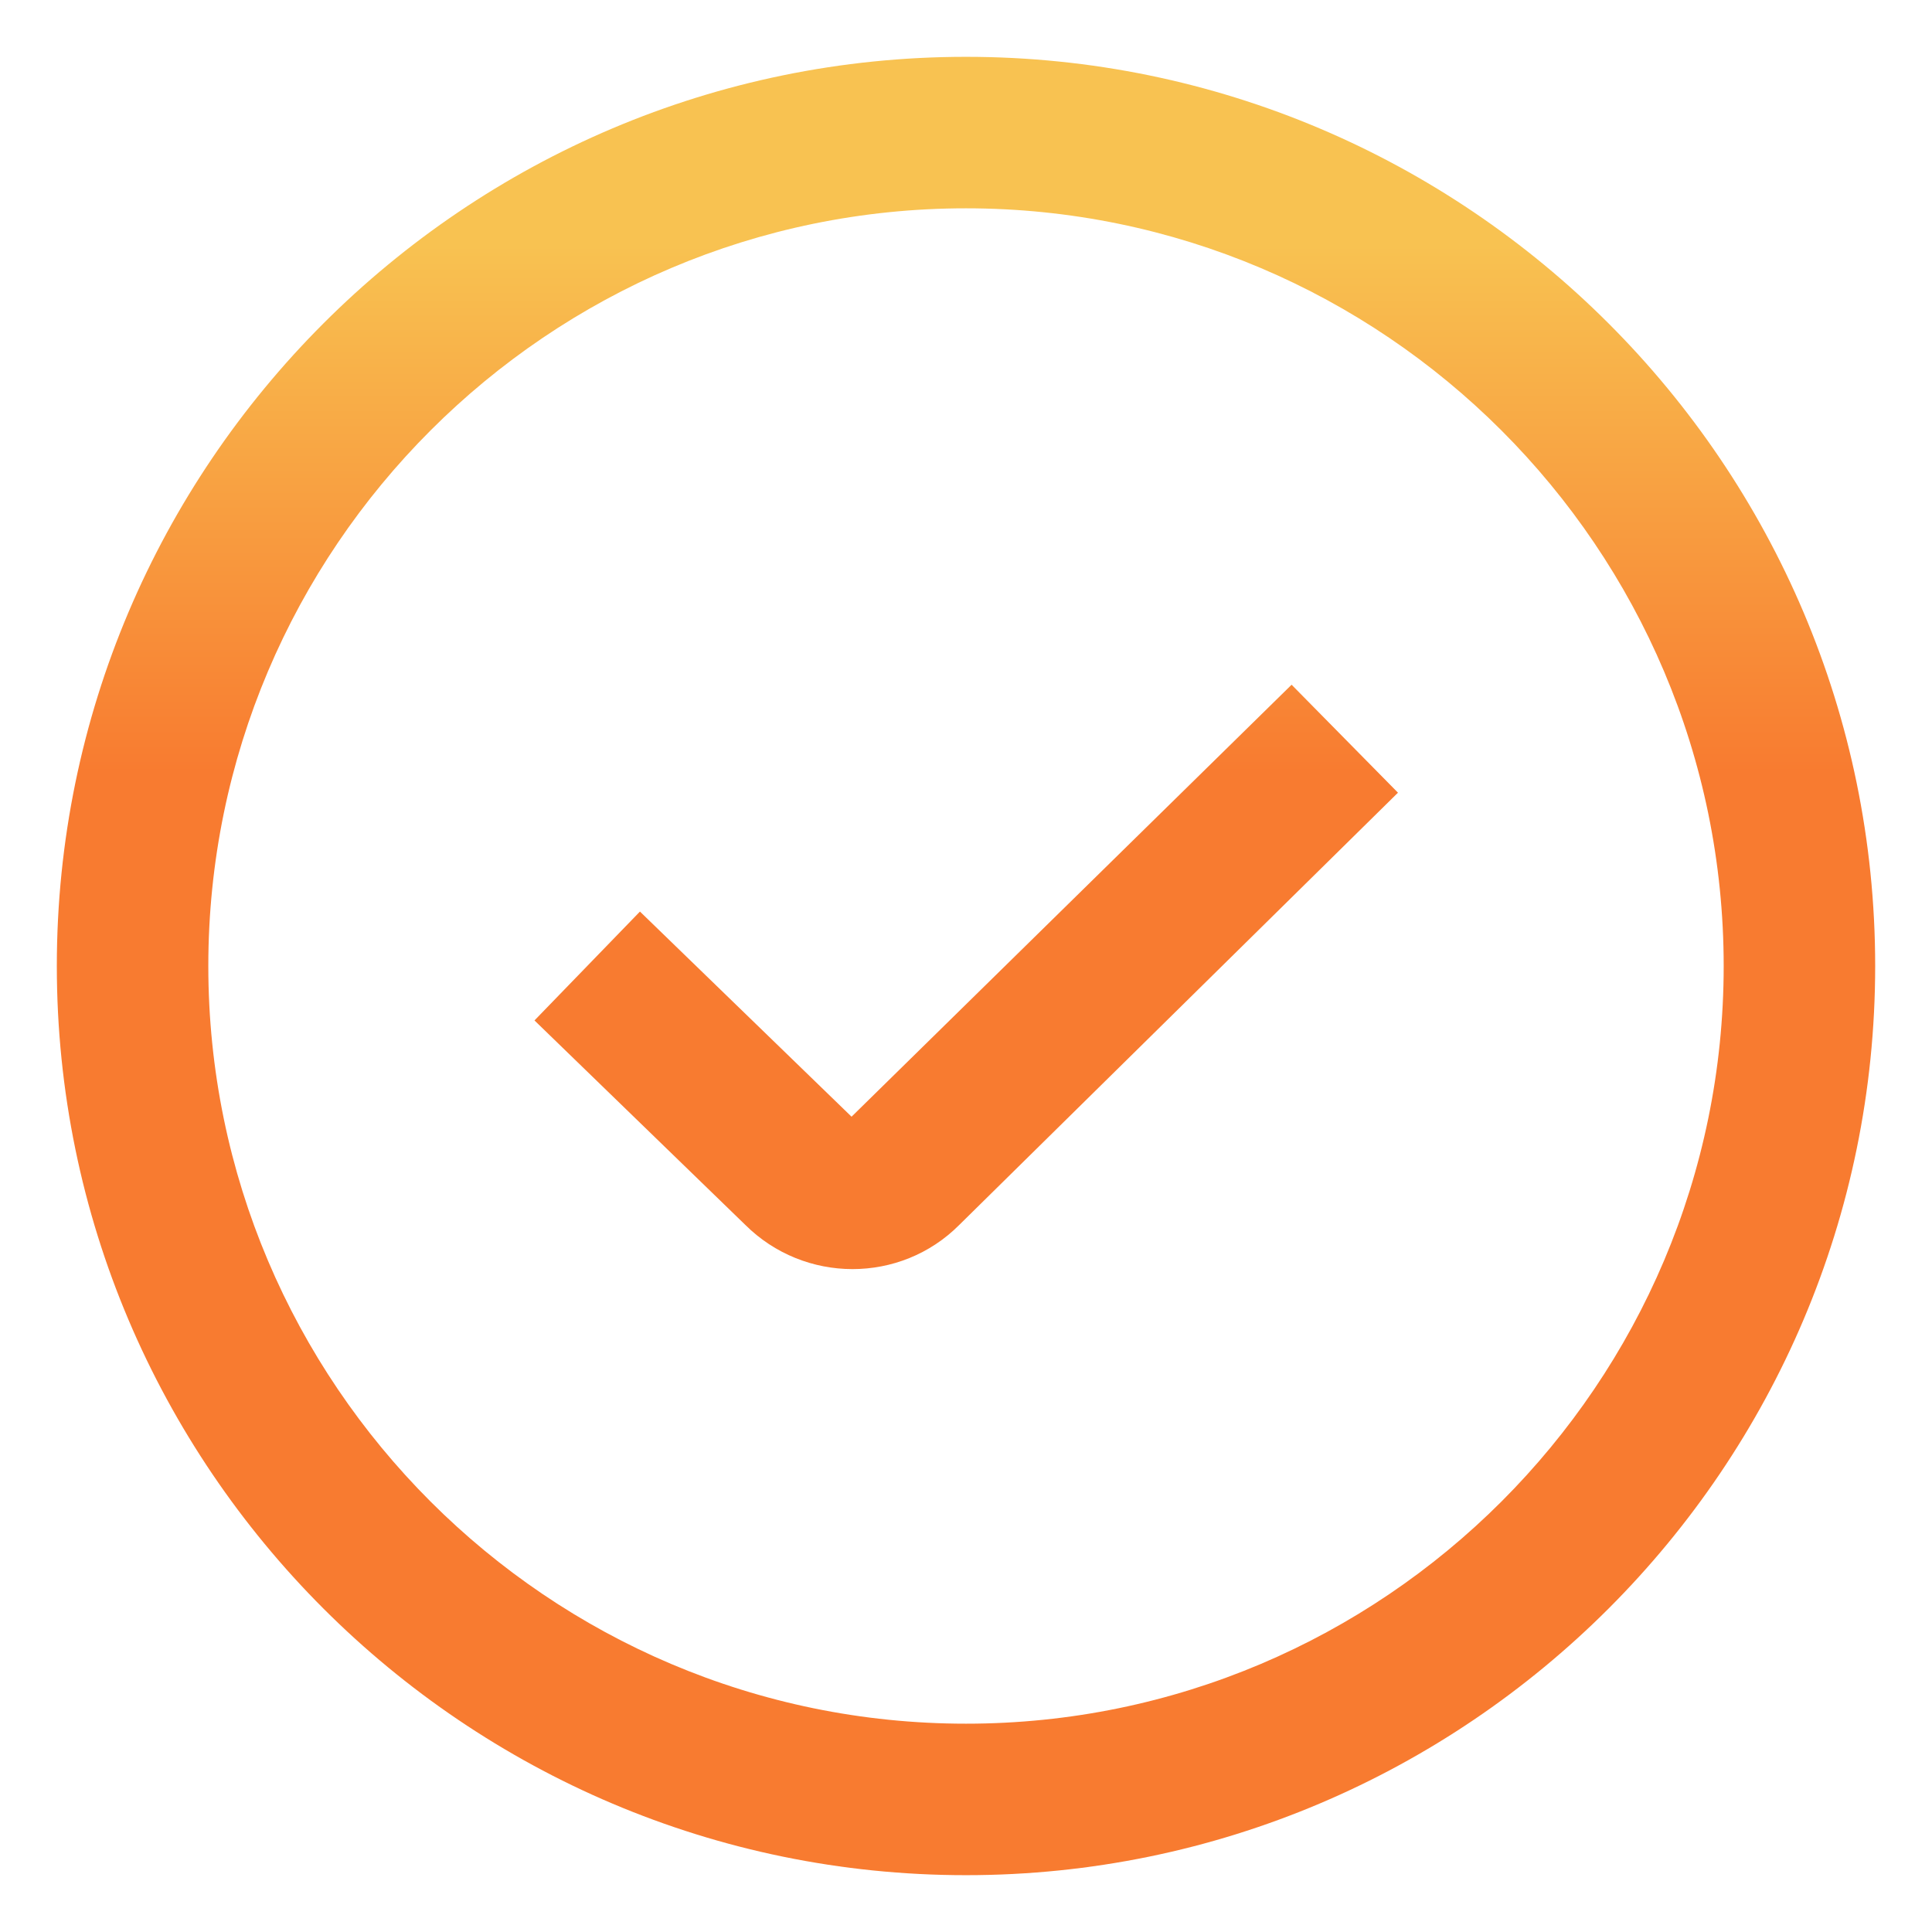
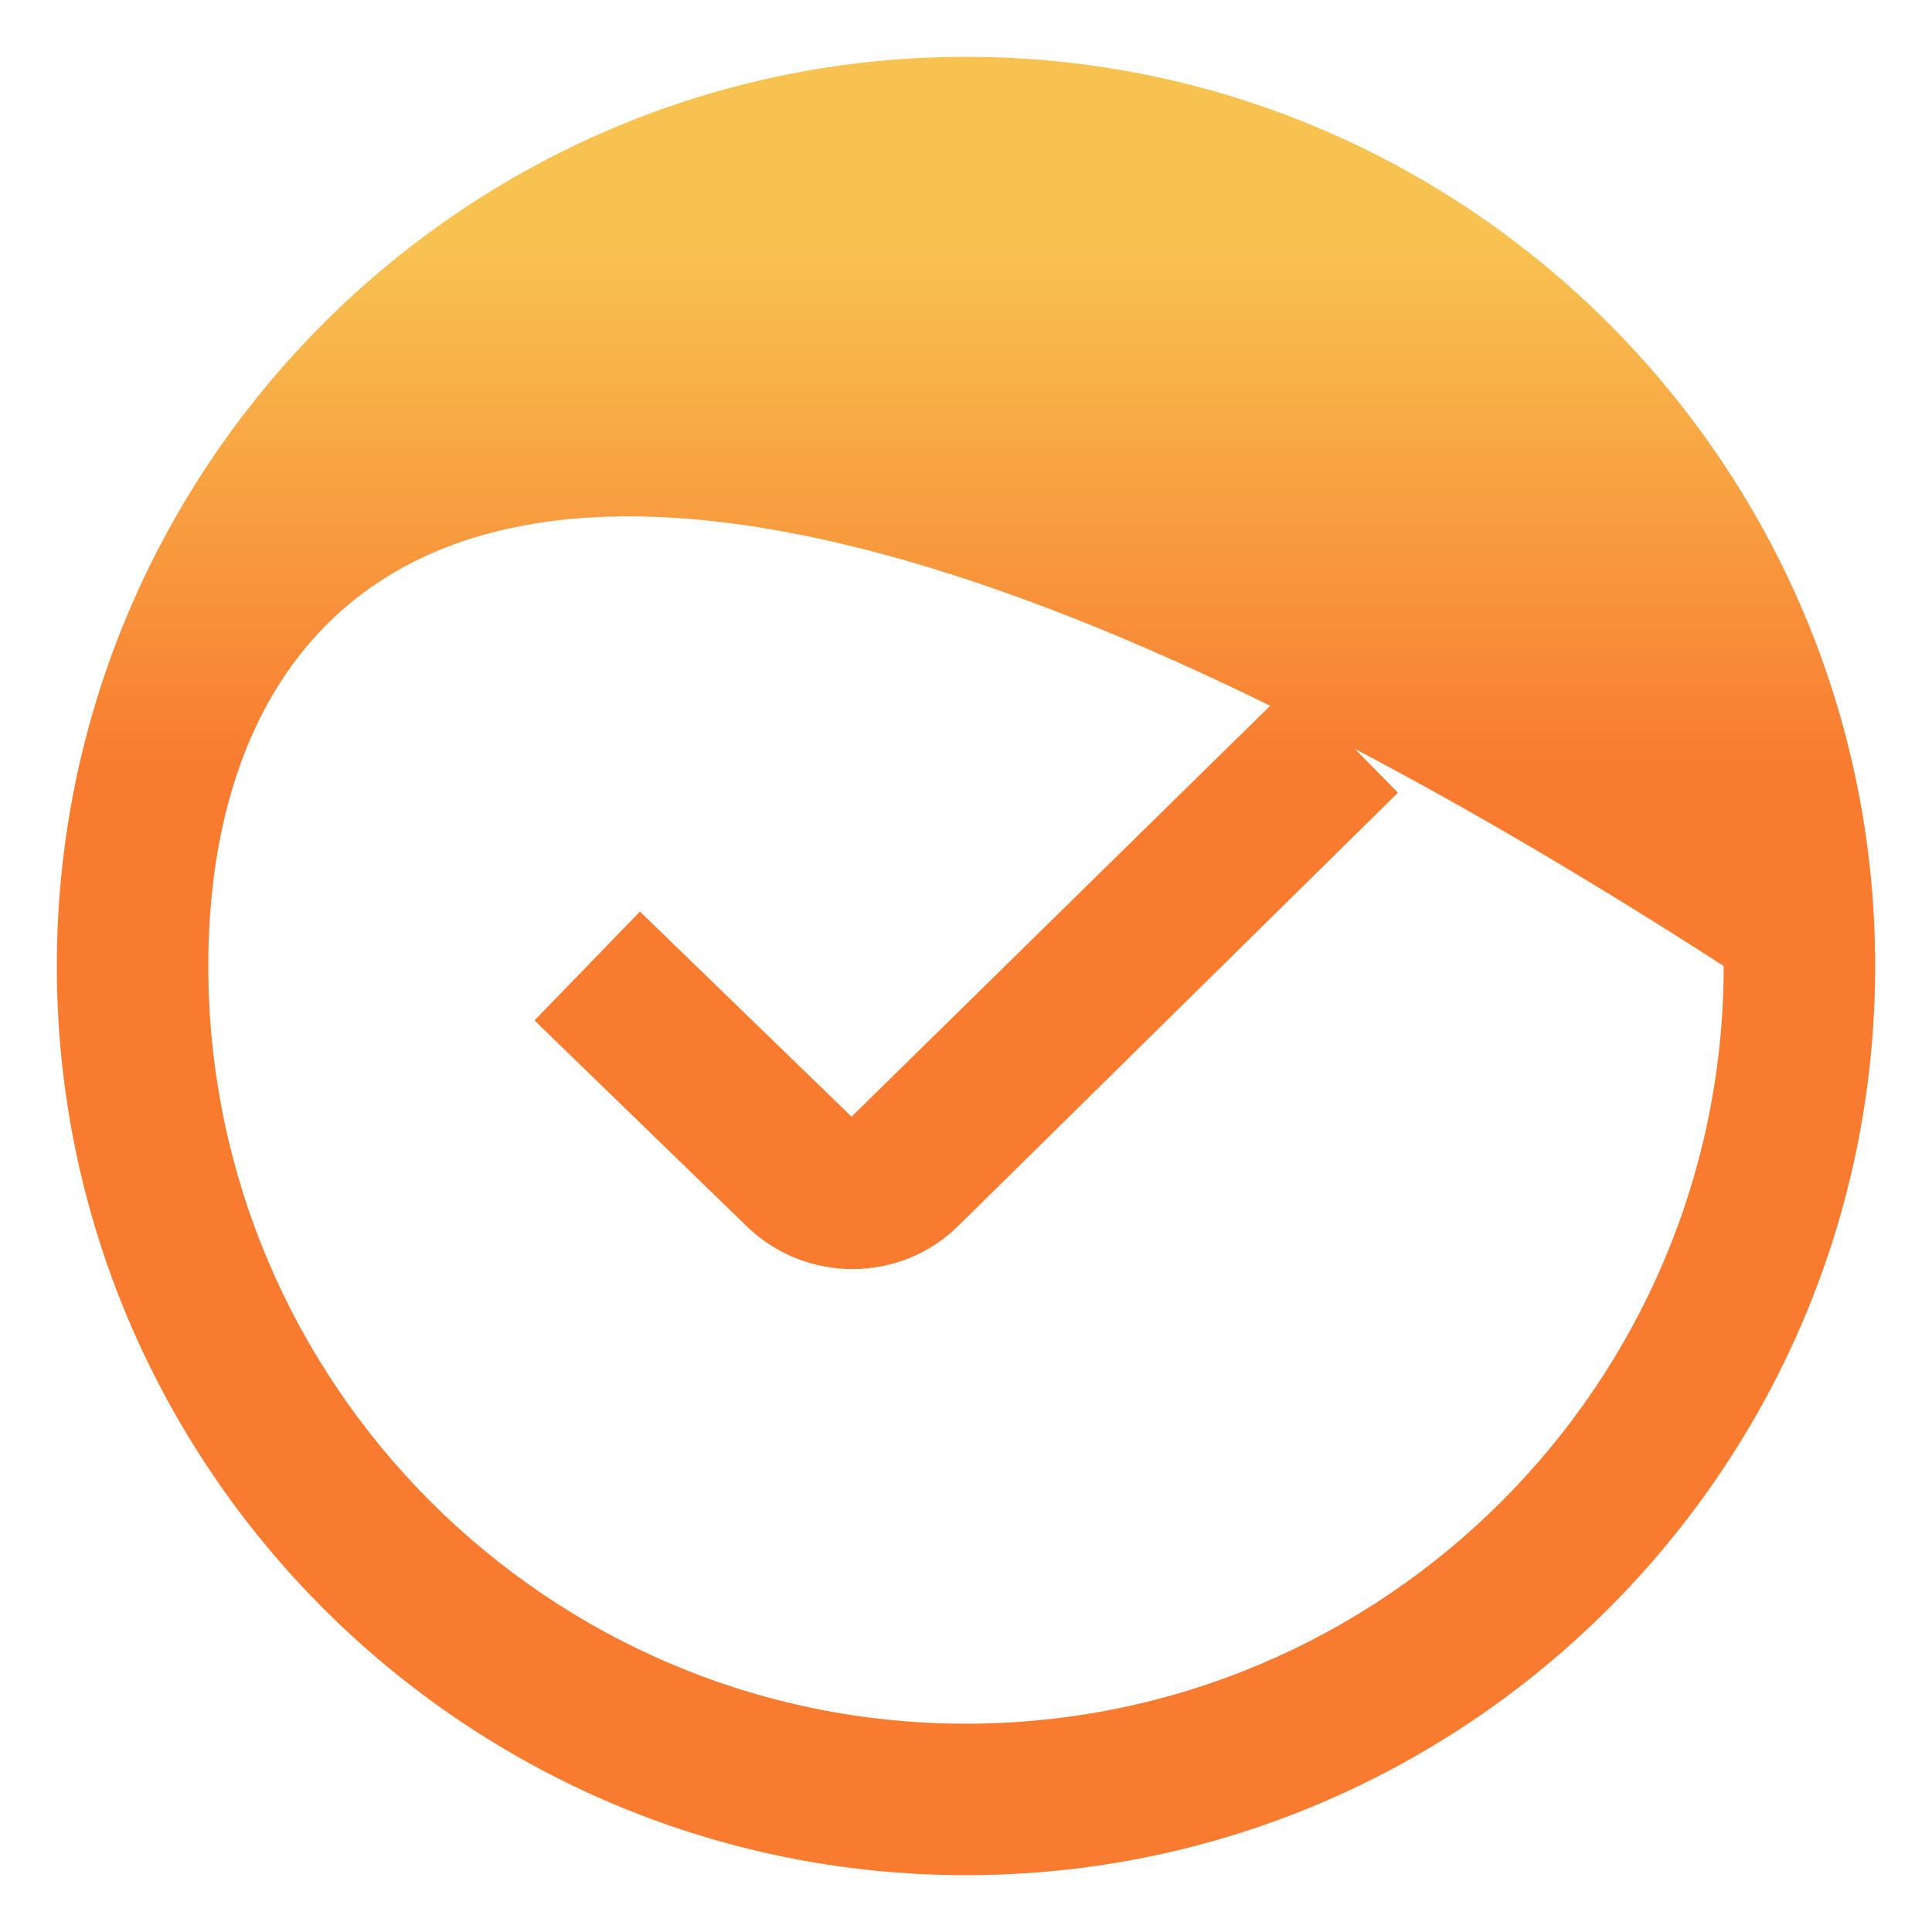
<svg xmlns="http://www.w3.org/2000/svg" width="17" height="17" viewBox="0 0 17 17" fill="none">
-   <path d="M11.365 6.025L12.301 6.975L8.439 10.78C8.181 11.038 7.842 11.167 7.501 11.167C7.161 11.167 6.818 11.037 6.557 10.777L4.703 8.979L5.631 8.021L7.493 9.826L11.365 6.025ZM16.5 8.5C16.5 12.911 12.911 16.5 8.5 16.5C4.089 16.5 0.5 12.911 0.5 8.5C0.5 4.089 4.089 0.5 8.5 0.5C12.911 0.5 16.5 4.089 16.5 8.5ZM15.167 8.5C15.167 4.824 12.176 1.833 8.5 1.833C4.824 1.833 1.833 4.824 1.833 8.5C1.833 12.176 4.824 15.167 8.5 15.167C12.176 15.167 15.167 12.176 15.167 8.5Z" fill="url(#paint0_linear_2078_269)" />
+   <path d="M11.365 6.025L12.301 6.975L8.439 10.78C8.181 11.038 7.842 11.167 7.501 11.167C7.161 11.167 6.818 11.037 6.557 10.777L4.703 8.979L5.631 8.021L7.493 9.826L11.365 6.025ZM16.5 8.5C16.5 12.911 12.911 16.5 8.5 16.5C4.089 16.5 0.5 12.911 0.5 8.5C0.5 4.089 4.089 0.5 8.5 0.5C12.911 0.5 16.5 4.089 16.5 8.5ZM15.167 8.5C4.824 1.833 1.833 4.824 1.833 8.5C1.833 12.176 4.824 15.167 8.5 15.167C12.176 15.167 15.167 12.176 15.167 8.5Z" fill="url(#paint0_linear_2078_269)" />
  <defs>
    <linearGradient id="paint0_linear_2078_269" x1="12.75" y1="6.8" x2="12.75" y2="2.15" gradientUnits="userSpaceOnUse">
      <stop stop-color="#F87B30" />
      <stop offset="0.58" stop-color="#F8A443" />
      <stop offset="1" stop-color="#F8C251" />
    </linearGradient>
  </defs>
</svg>